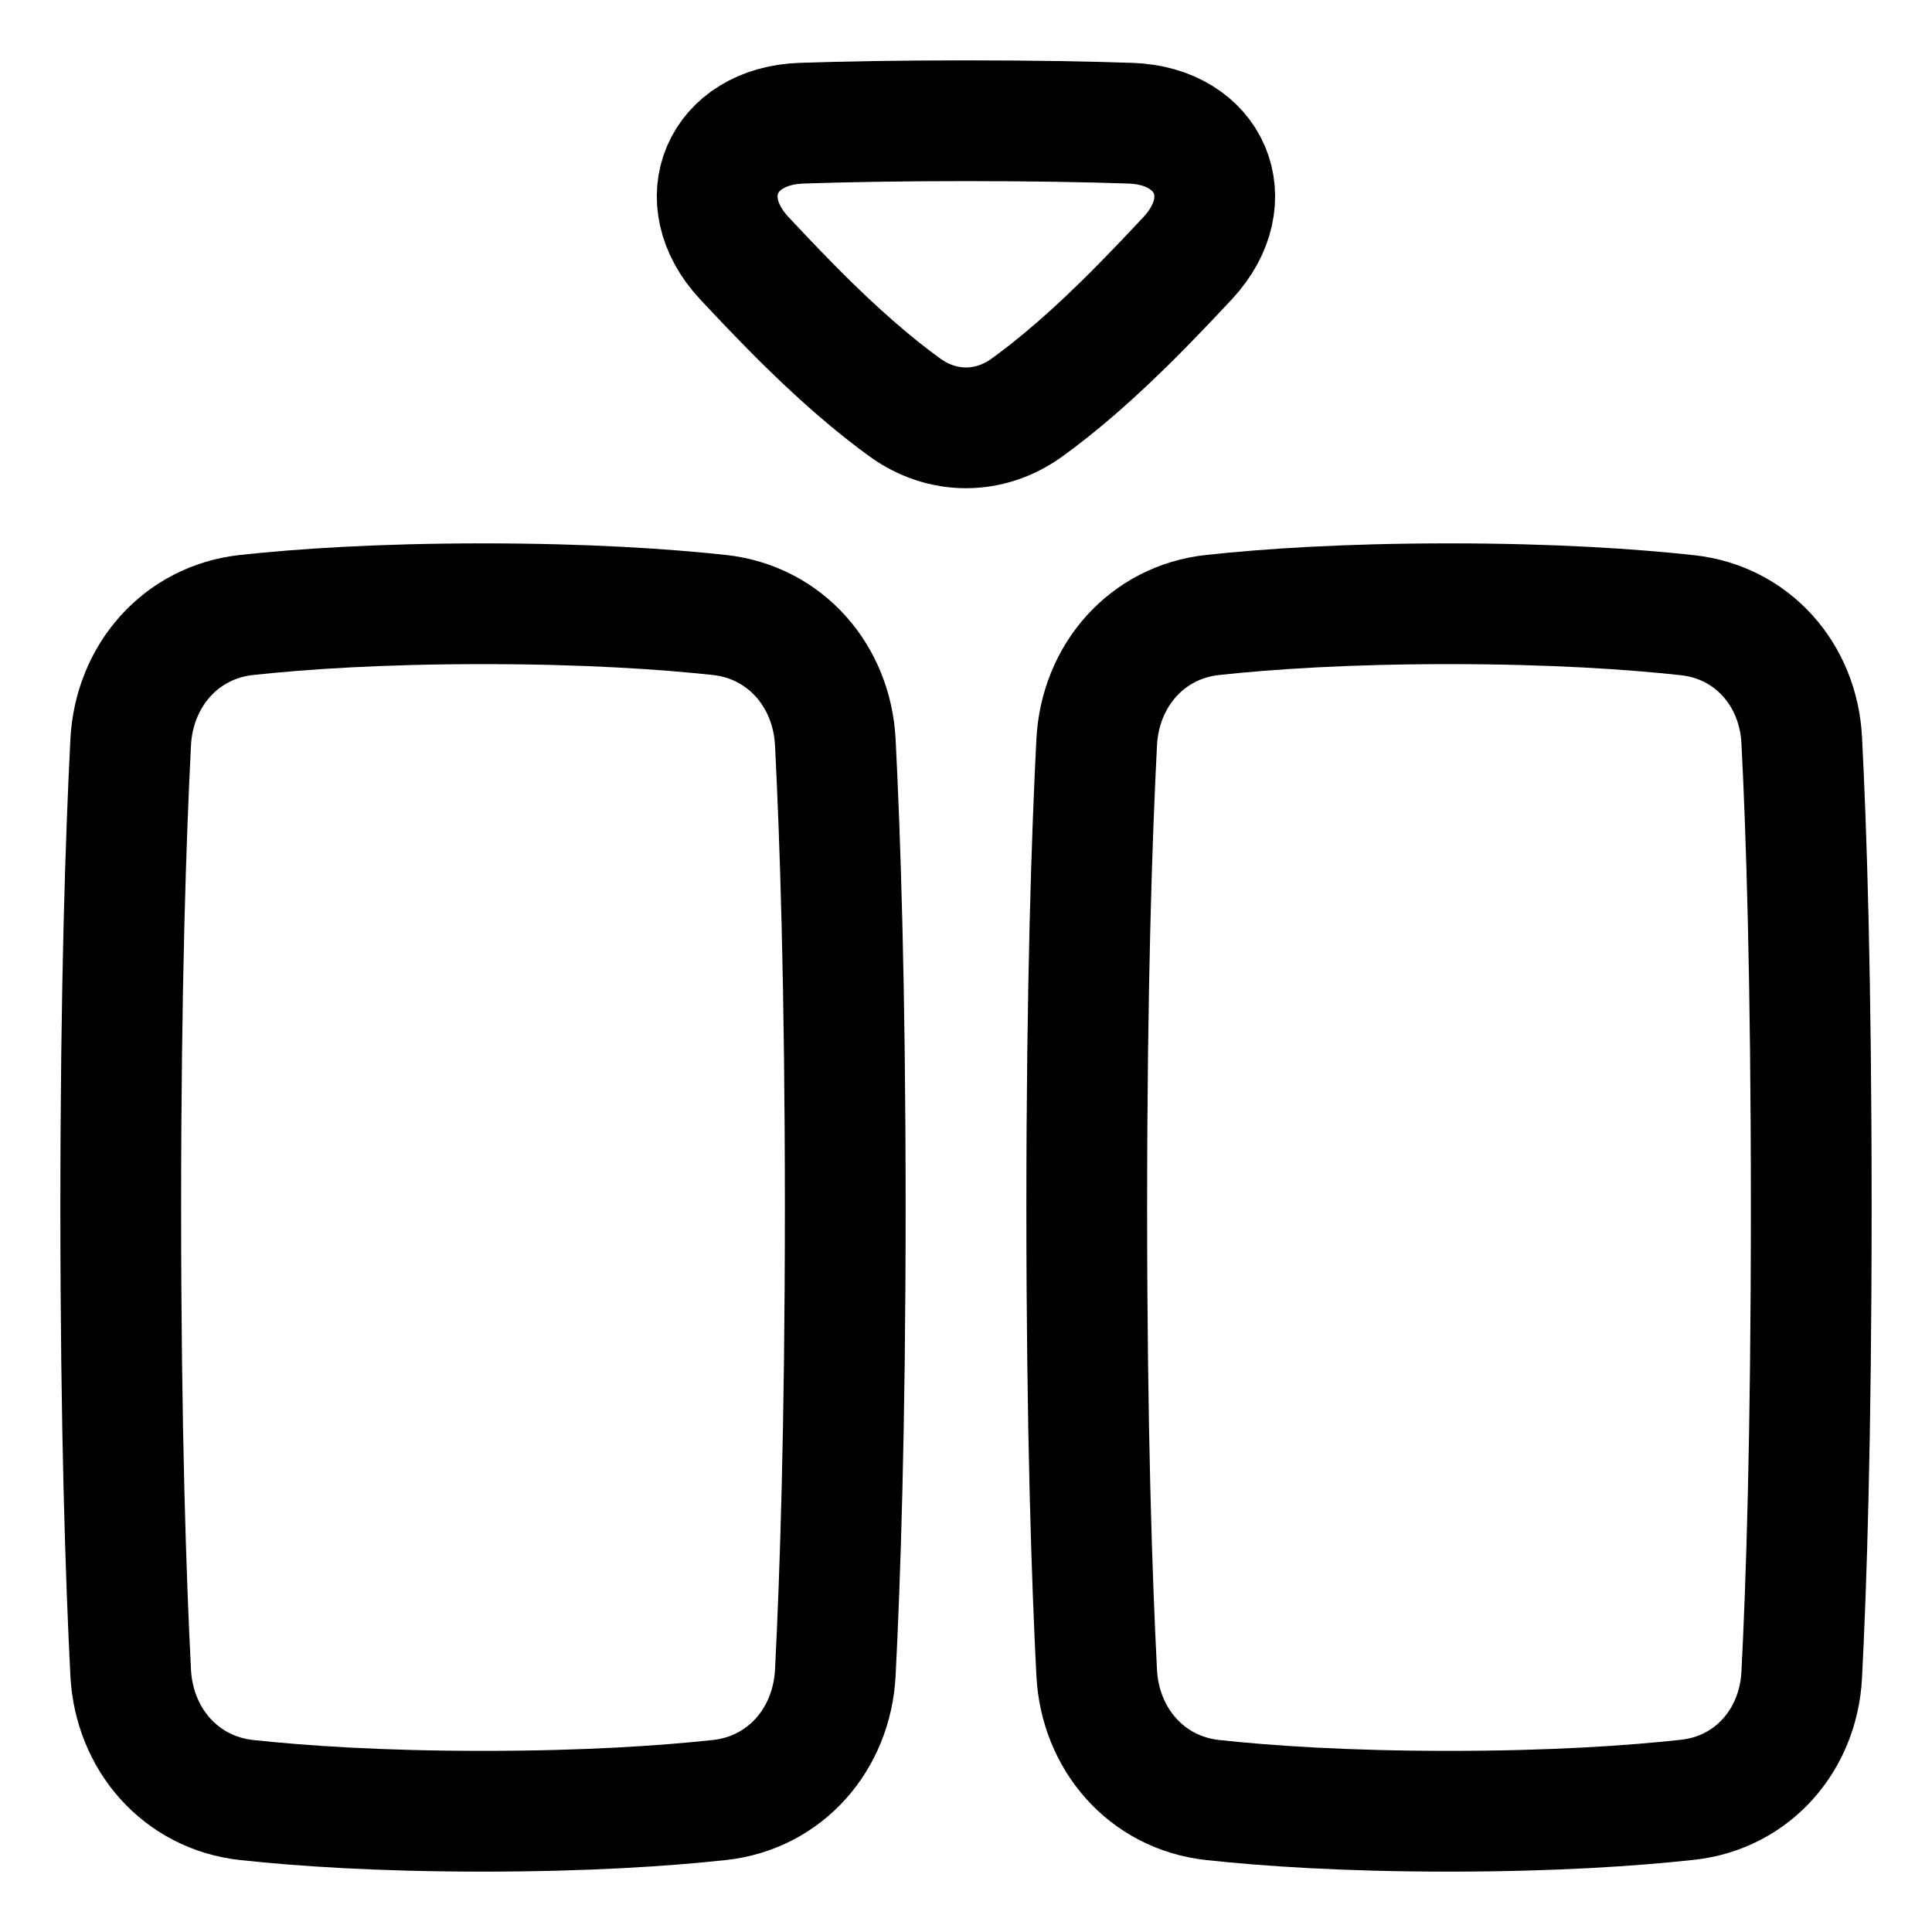
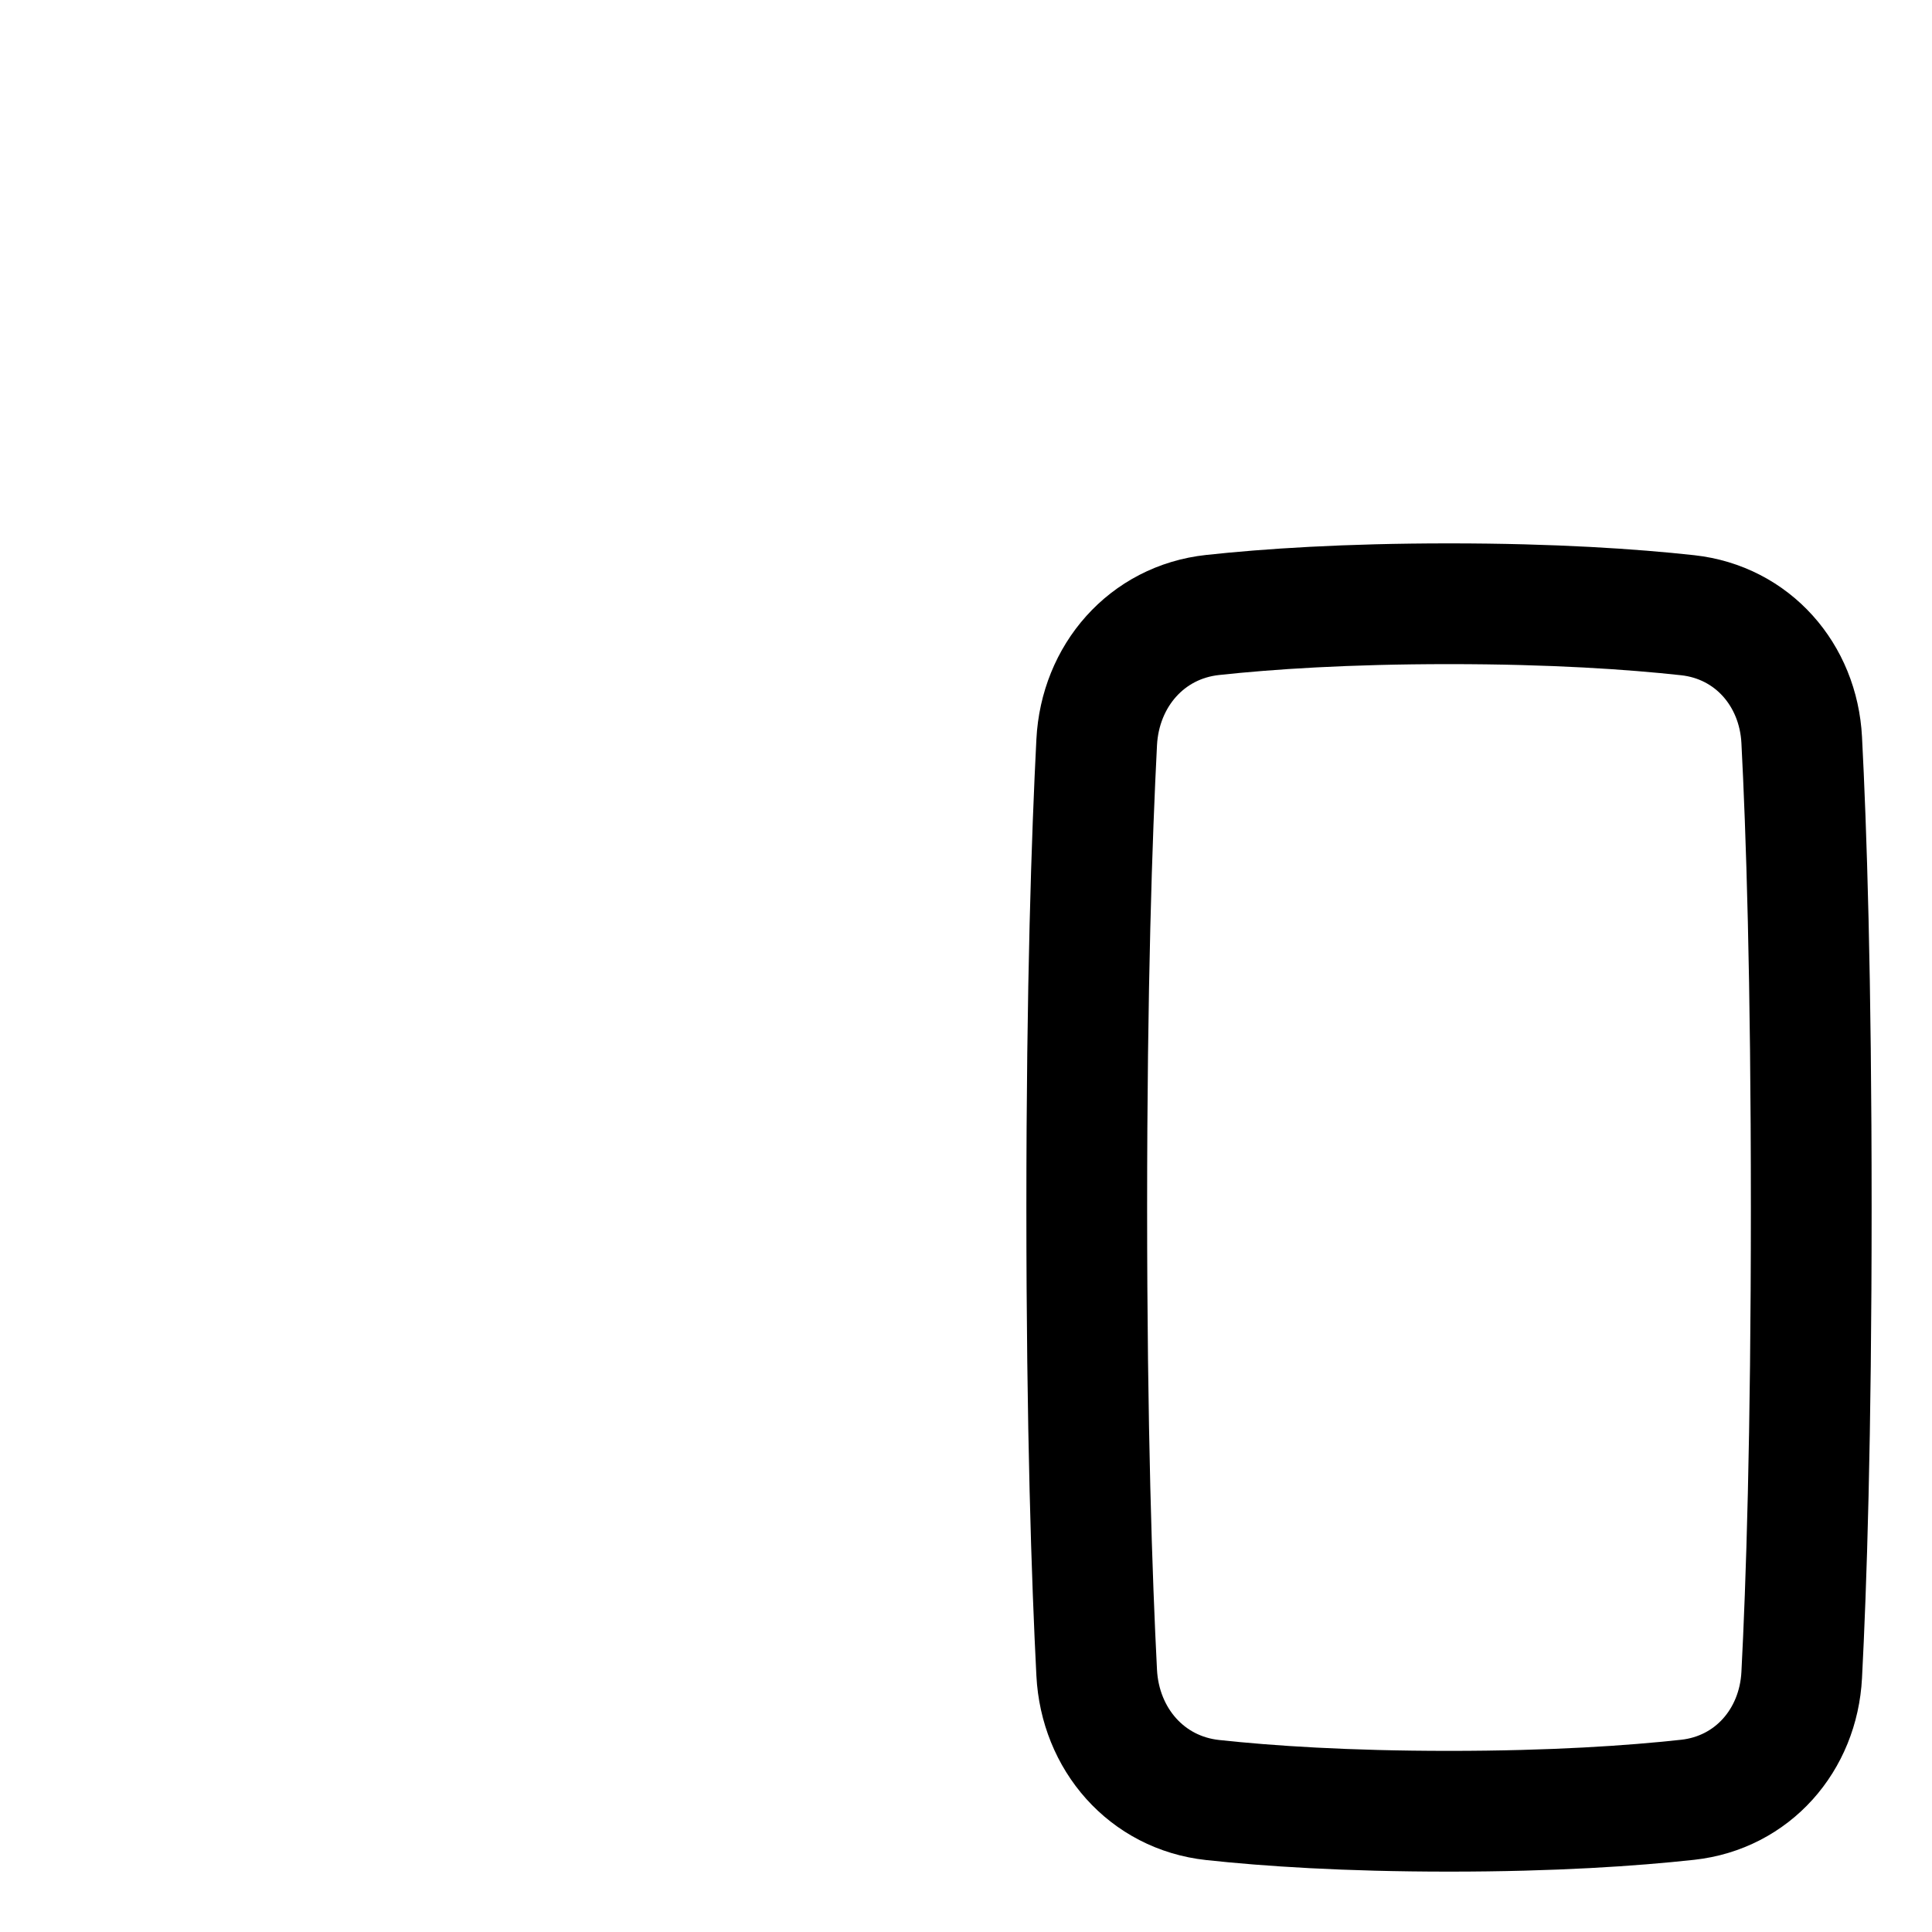
<svg xmlns="http://www.w3.org/2000/svg" fill="none" viewBox="0 0 48 48" id="Insert-Column--Streamline-Plump">
  <desc>
    Insert Column Streamline Icon: https://streamlinehq.com
  </desc>
  <g id="insert-column">
-     <path id="Rectangle 1095" stroke="#000000" stroke-linecap="round" stroke-linejoin="round" d="M3.247 41.558c0.084 1.648 1.24 2.985 2.88 3.163C7.505 44.87 9.441 45 12 45c2.559 0 4.495 -0.13 5.873 -0.279 1.641 -0.177 2.796 -1.515 2.88 -3.163C20.87 39.278 21 35.505 21 30c0 -5.505 -0.13 -9.278 -0.247 -11.558 -0.084 -1.648 -1.24 -2.985 -2.88 -3.163C16.495 15.13 14.559 15 12 15c-2.559 0 -4.495 0.13 -5.873 0.279 -1.64 0.177 -2.796 1.515 -2.88 3.163C3.13 20.722 3 24.495 3 30c0 5.505 0.13 9.278 0.247 11.558Z" stroke-width="3" />
    <path id="Rectangle 1096" stroke="#000000" stroke-linecap="round" stroke-linejoin="round" d="M27.247 41.558c0.084 1.648 1.24 2.985 2.88 3.163C31.505 44.87 33.441 45 36 45c2.595 0 4.548 -0.134 5.93 -0.285 1.611 -0.177 2.749 -1.481 2.833 -3.1C44.877 39.426 45 35.737 45 30s-0.123 -9.426 -0.237 -11.615c-0.084 -1.619 -1.222 -2.923 -2.833 -3.1C40.548 15.134 38.595 15 36 15c-2.559 0 -4.495 0.13 -5.873 0.279 -1.641 0.177 -2.796 1.515 -2.88 3.163C27.13 20.722 27 24.495 27 30c0 5.505 0.13 9.278 0.247 11.558Z" stroke-width="3" />
-     <path id="Rectangle 128" stroke="#000000" stroke-linecap="round" stroke-linejoin="round" d="M19.911 3.061c-1.977 0.068 -2.77 1.898 -1.424 3.348 0.339 0.365 0.72 0.765 1.149 1.202 1.199 1.222 2.151 2.012 2.855 2.519 0.926 0.666 2.091 0.666 3.017 0 0.705 -0.507 1.657 -1.297 2.855 -2.519 0.429 -0.437 0.81 -0.837 1.148 -1.201 1.346 -1.45 0.554 -3.281 -1.424 -3.349C27.018 3.025 25.676 3 24 3c-1.677 0 -3.019 0.025 -4.089 0.061Z" stroke-width="3" />
  </g>
</svg>